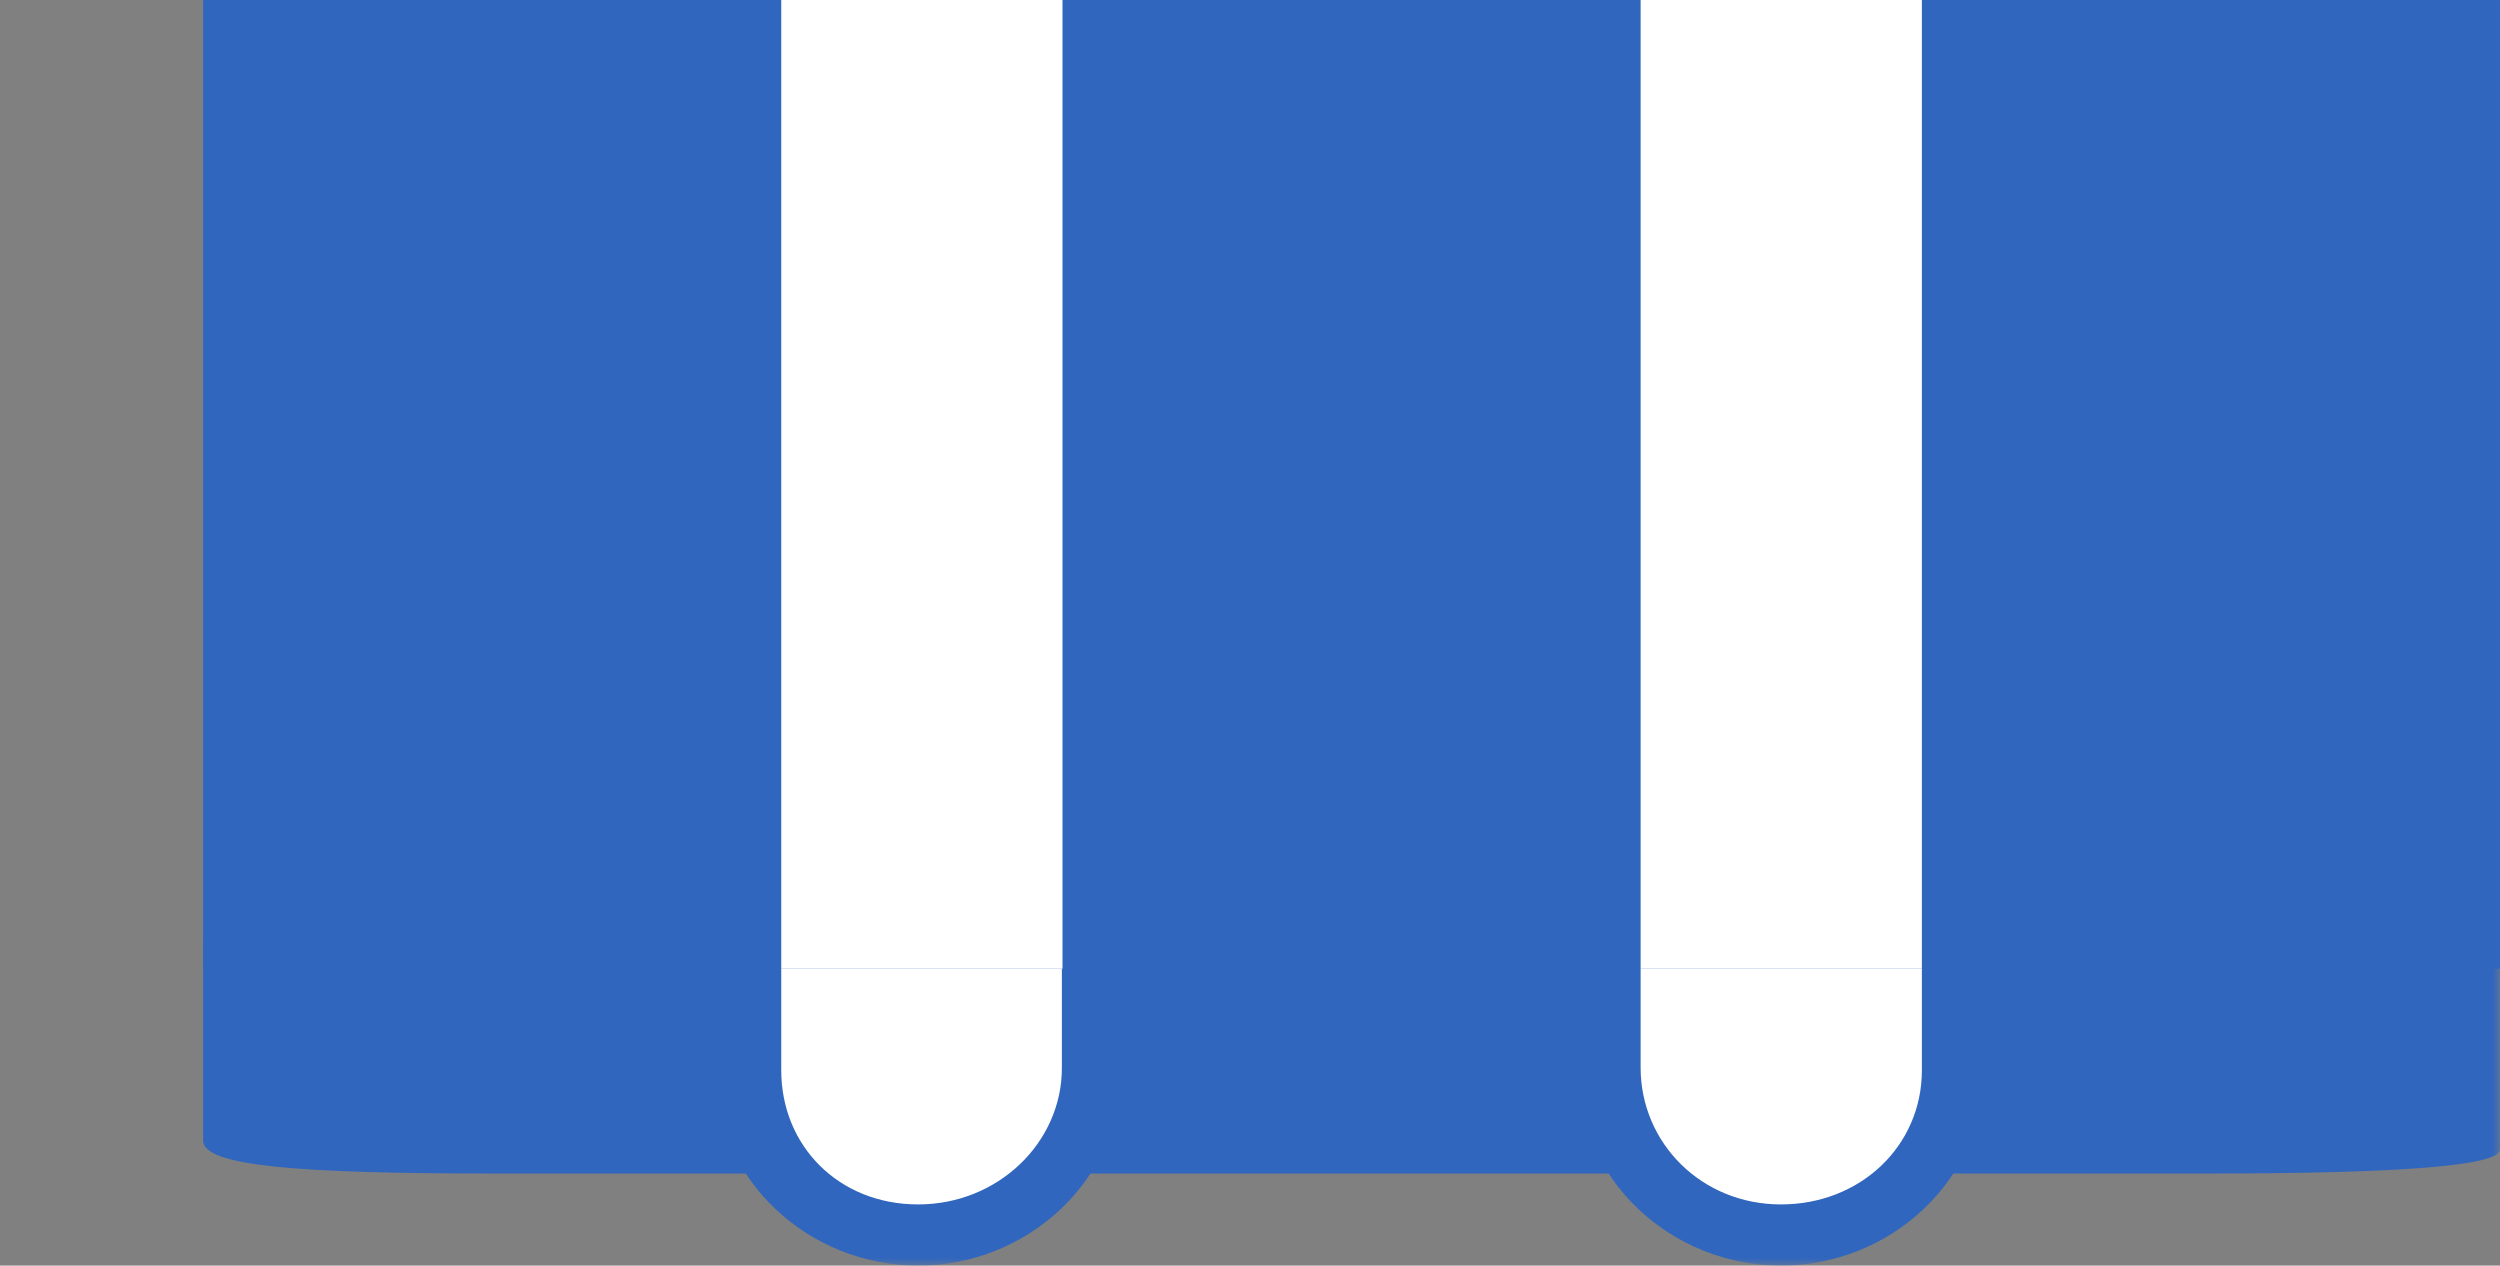
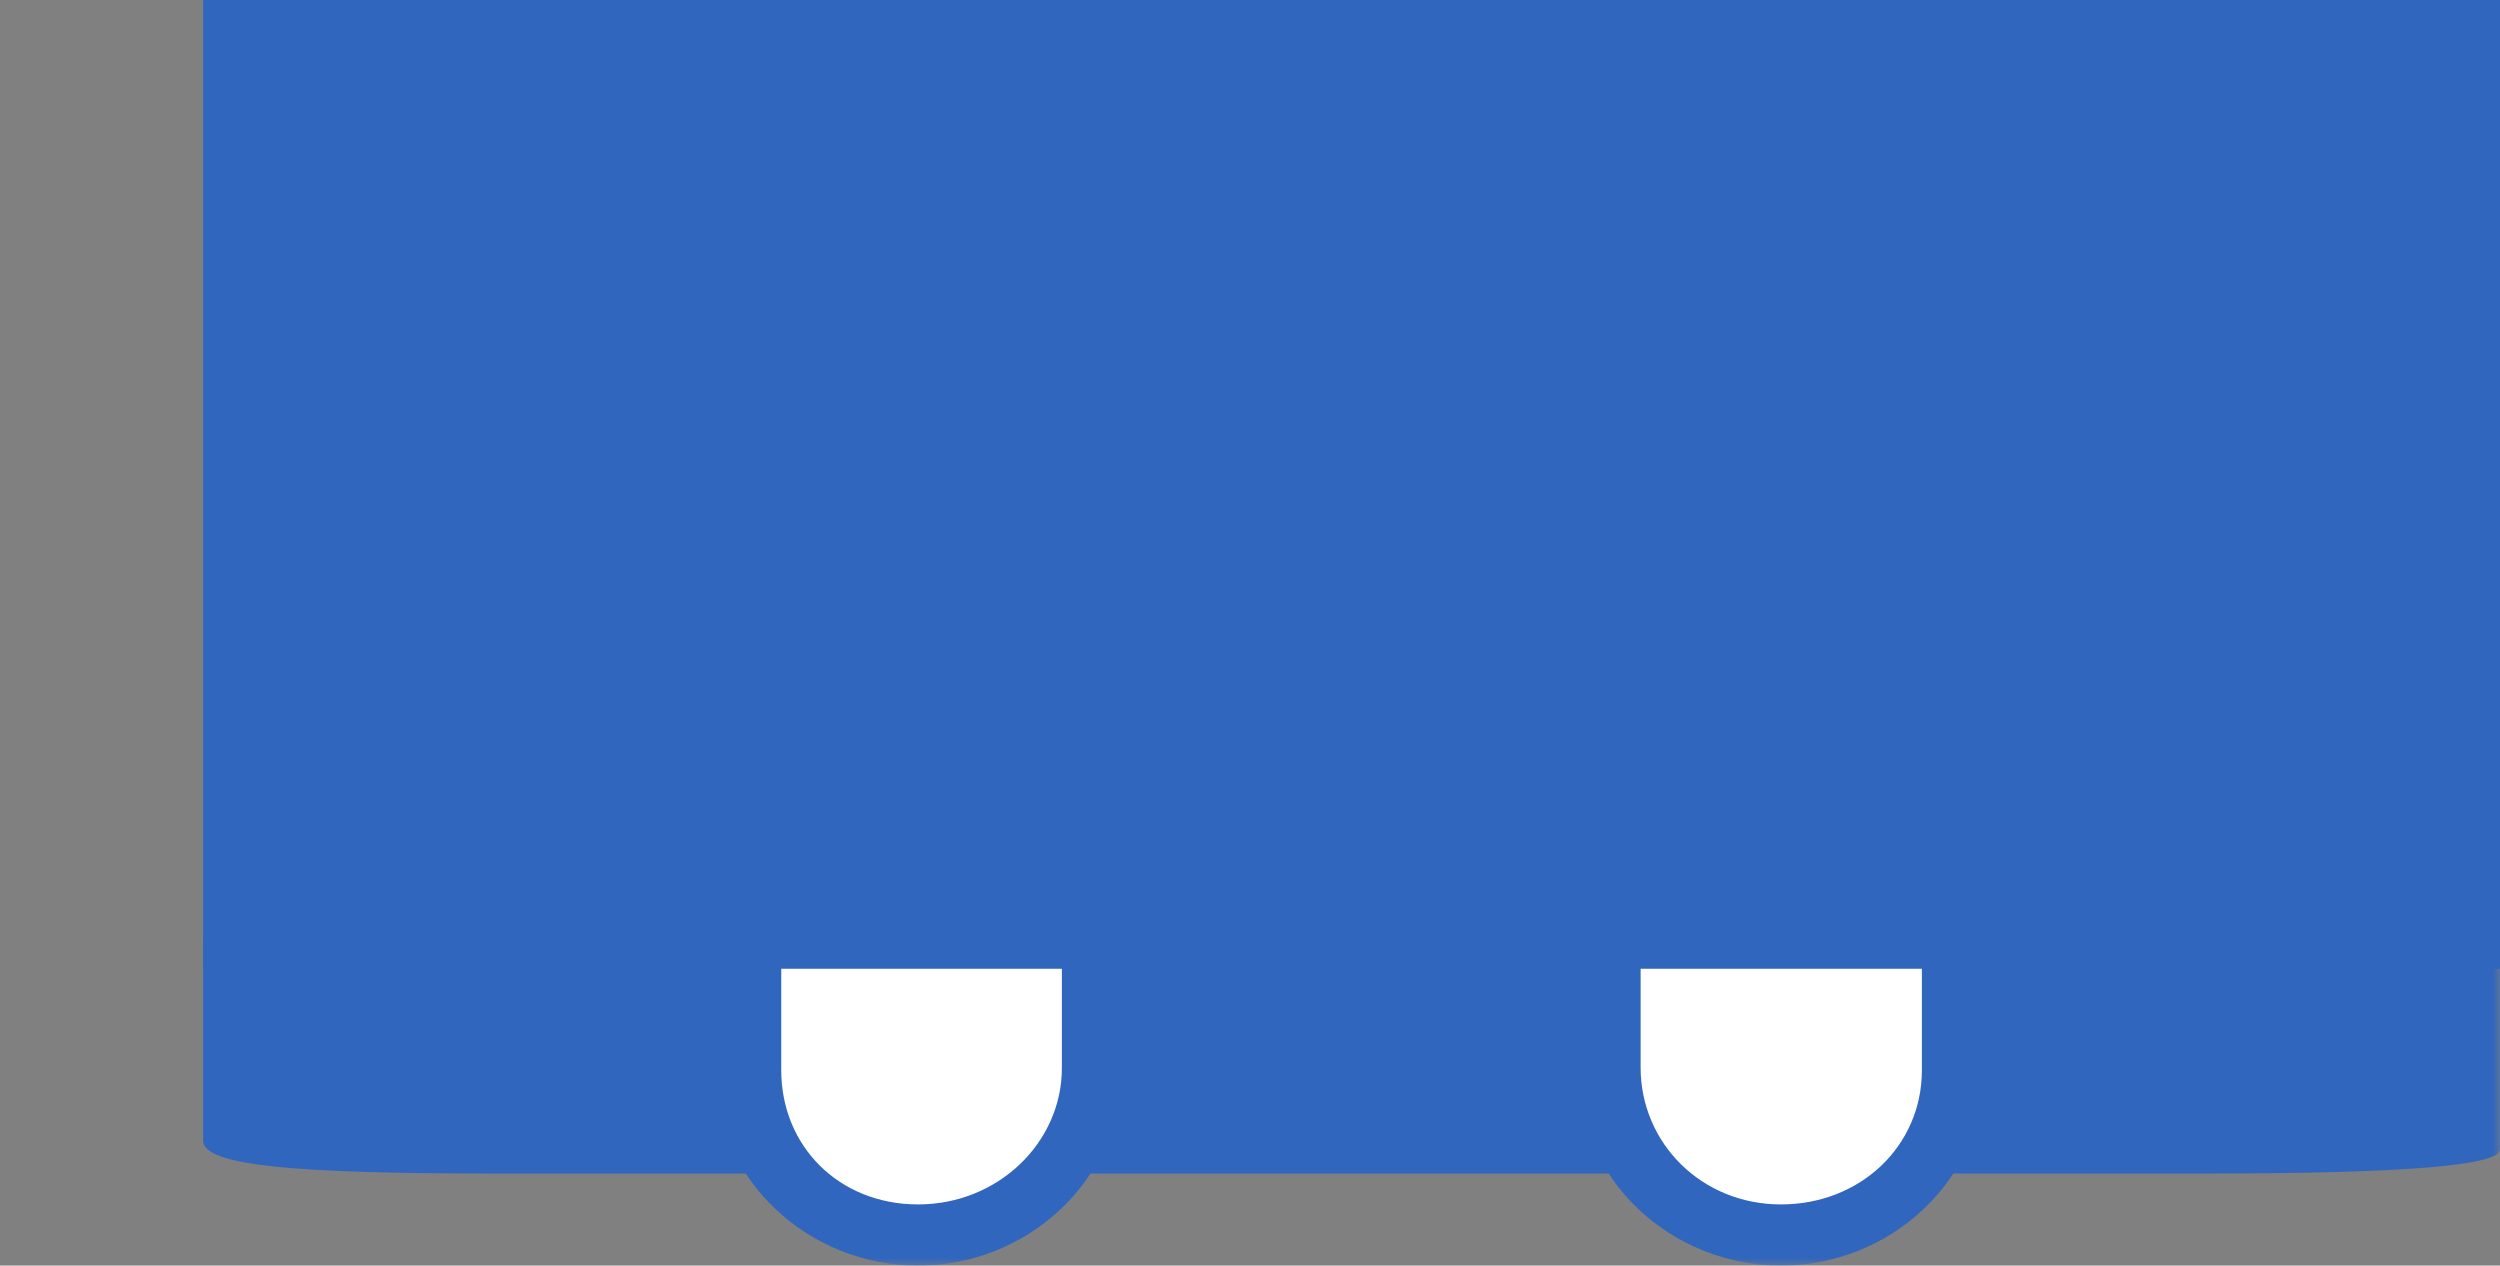
<svg xmlns="http://www.w3.org/2000/svg" width="160" height="81" viewBox="0 0 160 81" fill="none">
  <rect x="0" y="0" width="160" height="81" fill="#808080" stroke="none" />
  <mask id="mask0_4969_5" style="mask-type:alpha" maskUnits="userSpaceOnUse" x="0" y="60" width="160" height="21">
    <rect width="160" height="21" transform="matrix(-1 0 0 1 160 60)" fill="#D9D9D9" />
  </mask>
  <g mask="url(#mask0_4969_5)">
    <path d="M69.324 5.647C69.324 -0.444 64.424 -5.381 58.378 -5.381C52.333 -5.381 47.432 -0.444 47.432 5.647V68.135C47.432 74.225 52.333 79.162 58.378 79.162C64.424 79.162 69.324 74.225 69.324 68.135V5.647Z" fill="white" />
    <path d="M125.879 5.647C125.879 -0.444 120.978 -5.381 114.933 -5.381C108.887 -5.381 103.987 -0.444 103.987 5.647L103.987 68.135C103.987 74.225 108.887 79.162 114.933 79.162C120.978 79.162 125.879 74.225 125.879 68.135L125.879 5.647Z" fill="white" />
    <path d="M109.468 31.587C109.468 41.558 115.807 49.641 123.627 49.641C131.447 49.641 137.787 41.558 137.787 31.587C137.787 21.616 131.447 13.533 123.627 13.533C115.807 13.533 109.468 21.616 109.468 31.587Z" fill="#1E2D24" />
    <path d="M54.309 31.587C54.309 41.558 60.331 49.641 67.76 49.641C75.189 49.641 81.211 41.558 81.211 31.587C81.211 21.616 75.189 13.533 67.76 13.533C60.331 13.533 54.309 21.616 54.309 31.587Z" fill="#1E2D24" />
    <path fill-rule="evenodd" clip-rule="evenodd" d="M100.939 4.963L100.939 68.321C100.939 75.573 107.032 81 113.982 81C120.932 81 127.025 75.573 127.025 68.321L127.025 4.963C127.025 -2.289 120.932 -7.716 113.982 -7.716C107.032 -7.716 100.939 -2.289 100.939 4.963ZM45.717 4.963V68.321C45.717 75.573 51.811 81 58.761 81C65.711 81 71.804 75.573 71.804 68.321V4.963C71.804 -2.289 65.711 -7.716 58.761 -7.716C51.811 -7.716 45.717 -2.289 45.717 4.963ZM113.982 -5.336C119.065 -5.336 123 0.161 123 5L123 68.5C123 73.339 119.065 77.083 113.982 77.083C108.899 77.083 105 73.16 105 68.321L105 4.963C105 0.124 108.899 -5.336 113.982 -5.336ZM58.761 -5.336C63.844 -5.336 67.964 0.124 67.964 4.963V68.321C67.964 73.16 63.844 77.083 58.761 77.083C53.678 77.083 50 73.339 50 68.5V4.963C50 0.124 53.678 -5.336 58.761 -5.336Z" fill="#3066BE" />
    <path d="M122.647 75.106C122.996 74.116 123.186 73.048 123.186 71.935L123.186 4.052C123.186 -1.133 119.065 -5.336 113.982 -5.336C108.899 -5.336 104.778 -1.133 104.778 4.052L104.778 71.935C104.778 73.048 104.968 74.116 105.317 75.106H67.426C67.774 74.116 67.964 73.048 67.964 71.935L67.964 4.052C67.964 -1.133 63.844 -5.336 58.761 -5.336C53.678 -5.336 49.557 -1.133 49.557 4.052L49.557 71.935C49.557 73.048 49.747 74.116 50.096 75.106H31.534C18.943 75.106 13 74.611 13 73L13 -0.5L7.297 -0.46C2.432 -0.46 0 -5.622 0 -15.946C0 -20.486 0.894 -25.209 2.683 -30.115C5.187 -36.705 8.978 -40 14.058 -40C19.566 -40 24.681 -38.609 29.403 -35.826C34.196 -32.897 37.129 -30.188 38.203 -27.698C47.074 -35.9 57.197 -40 68.571 -40C79.445 -40 88.317 -36.485 95.184 -29.456C103.269 -36.485 112.783 -40 123.729 -40C147.91 -40 160 -24.953 160 5.142L160 73.569C160 74.594 153.776 75.106 141.328 75.106H122.647Z" fill="#3066BE" />
  </g>
  <rect width="147" height="62" transform="matrix(-1 0 0 1 160 0)" fill="#3066BE" />
-   <rect width="18" height="62" transform="matrix(-1 0 0 1 68 0)" fill="white" />
-   <rect width="18" height="62" transform="matrix(-1 0 0 1 123 0)" fill="white" />
</svg>